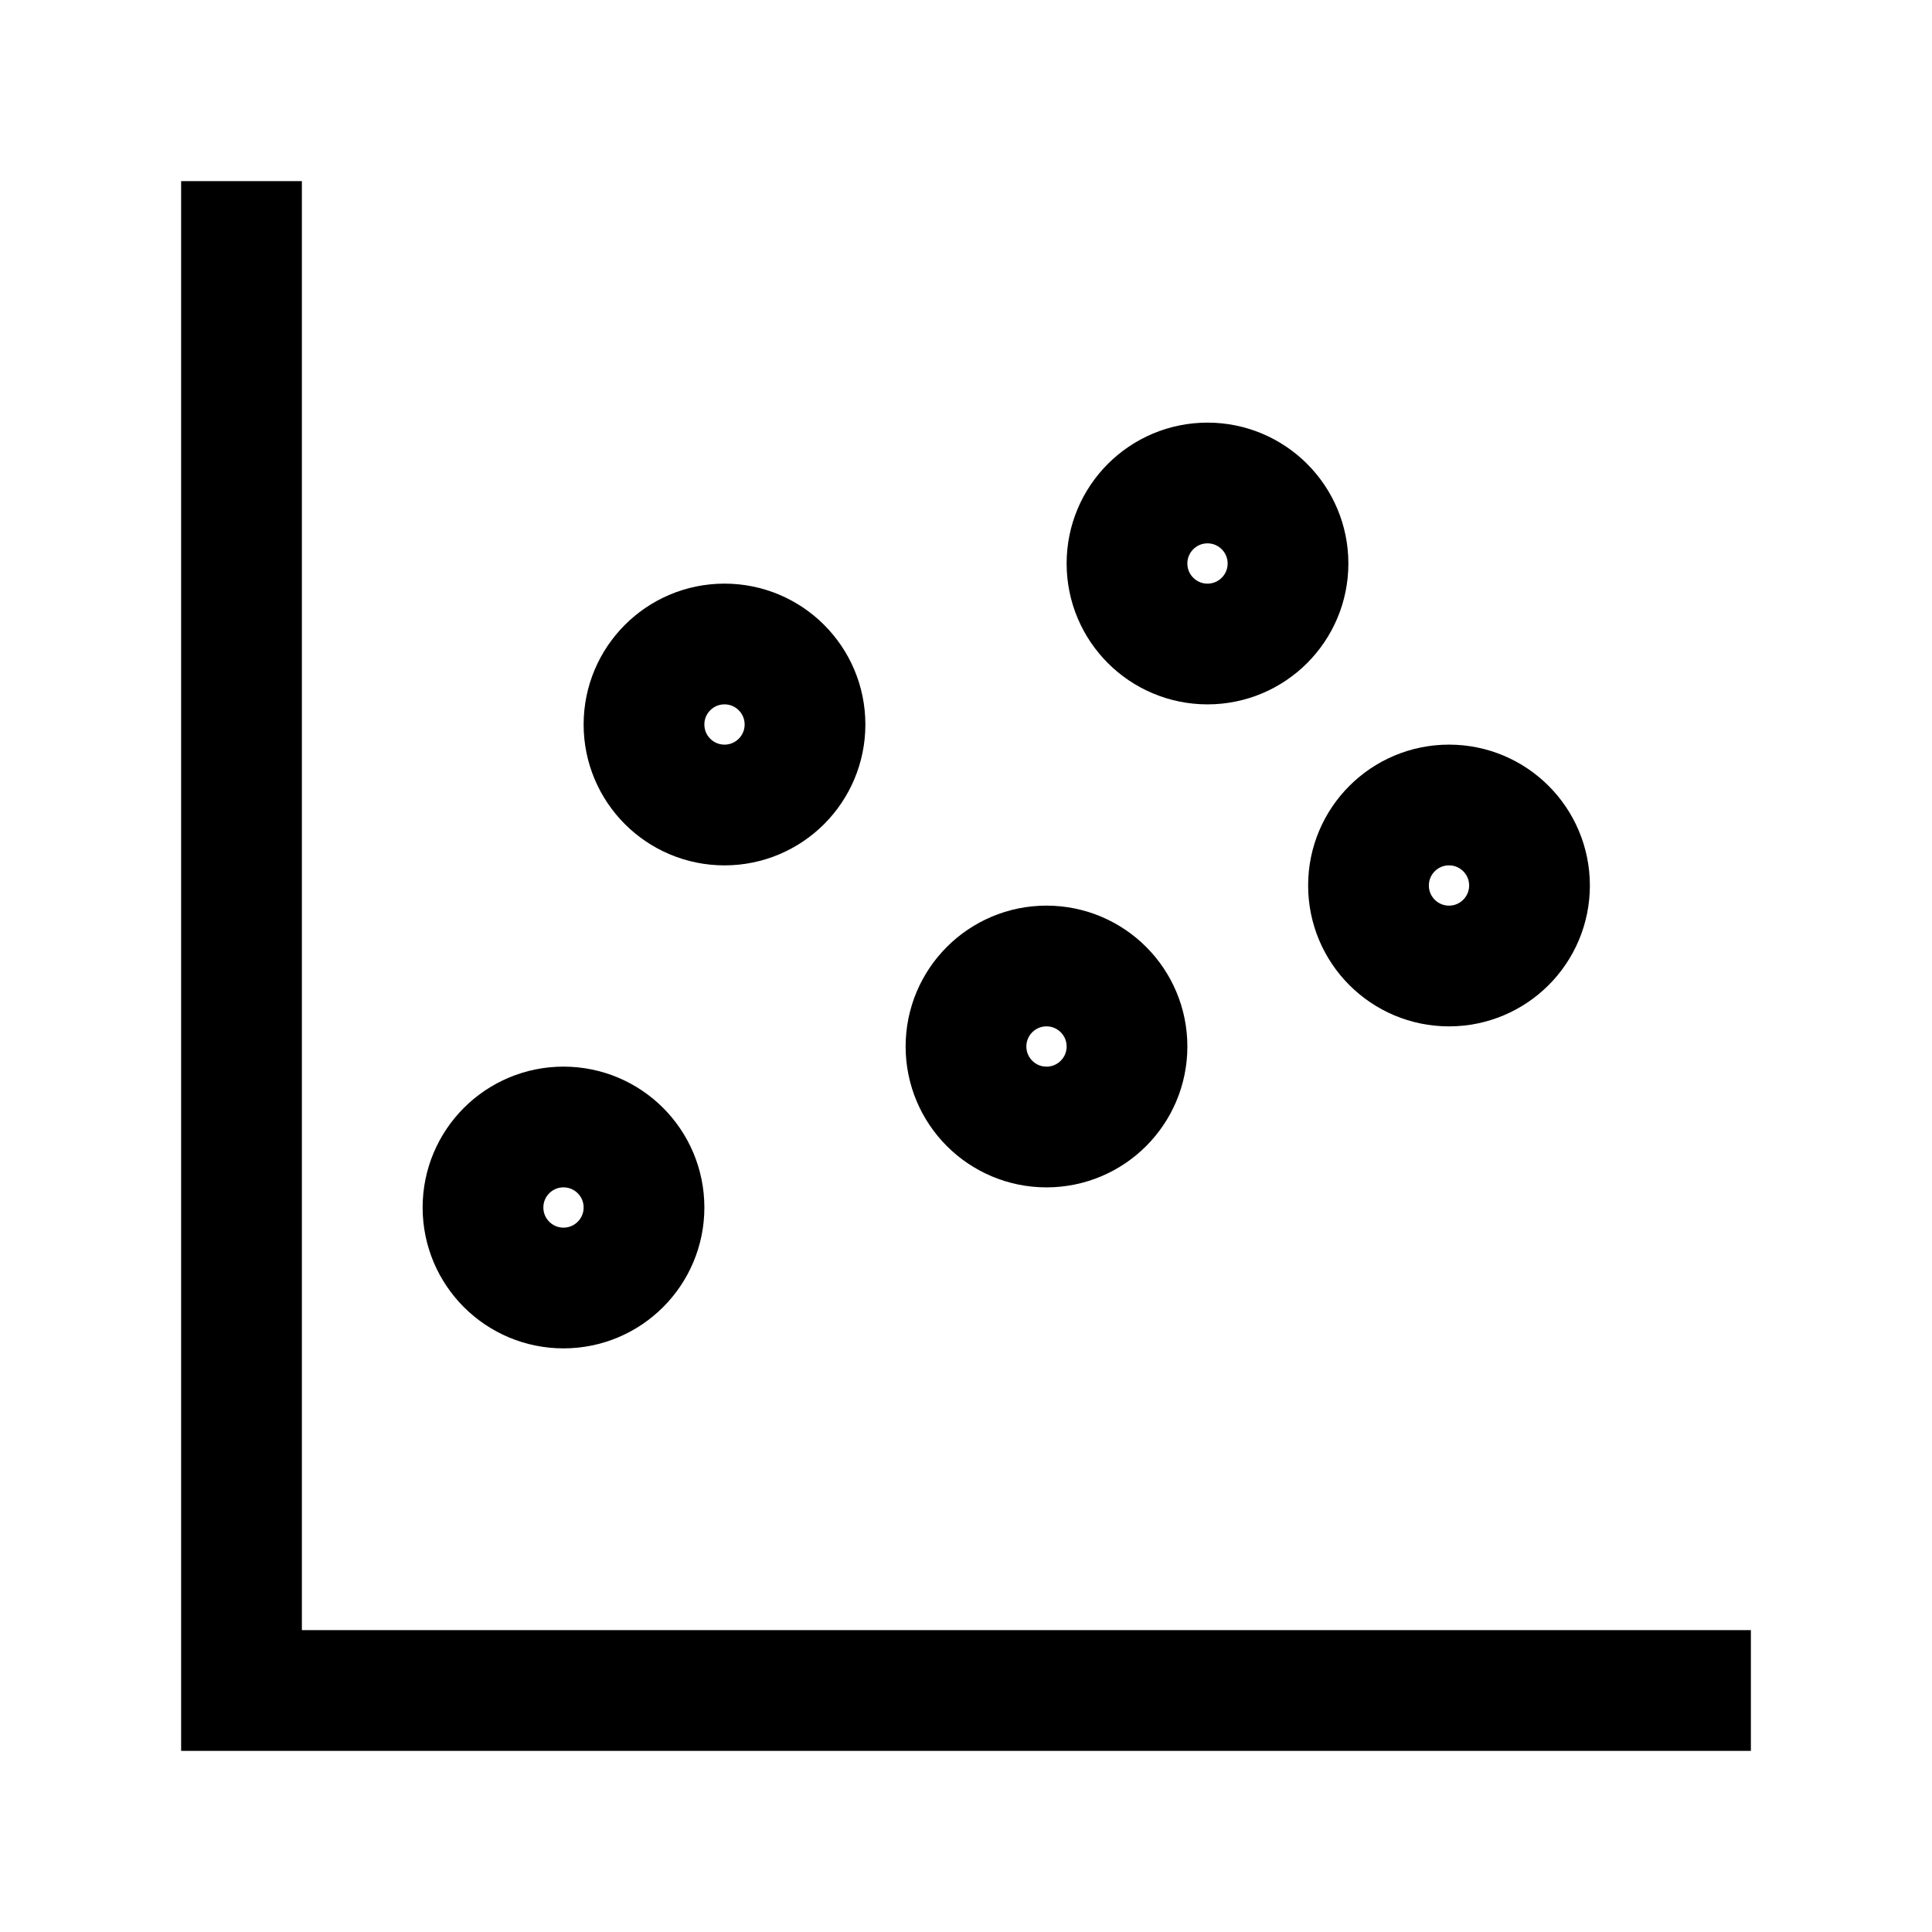
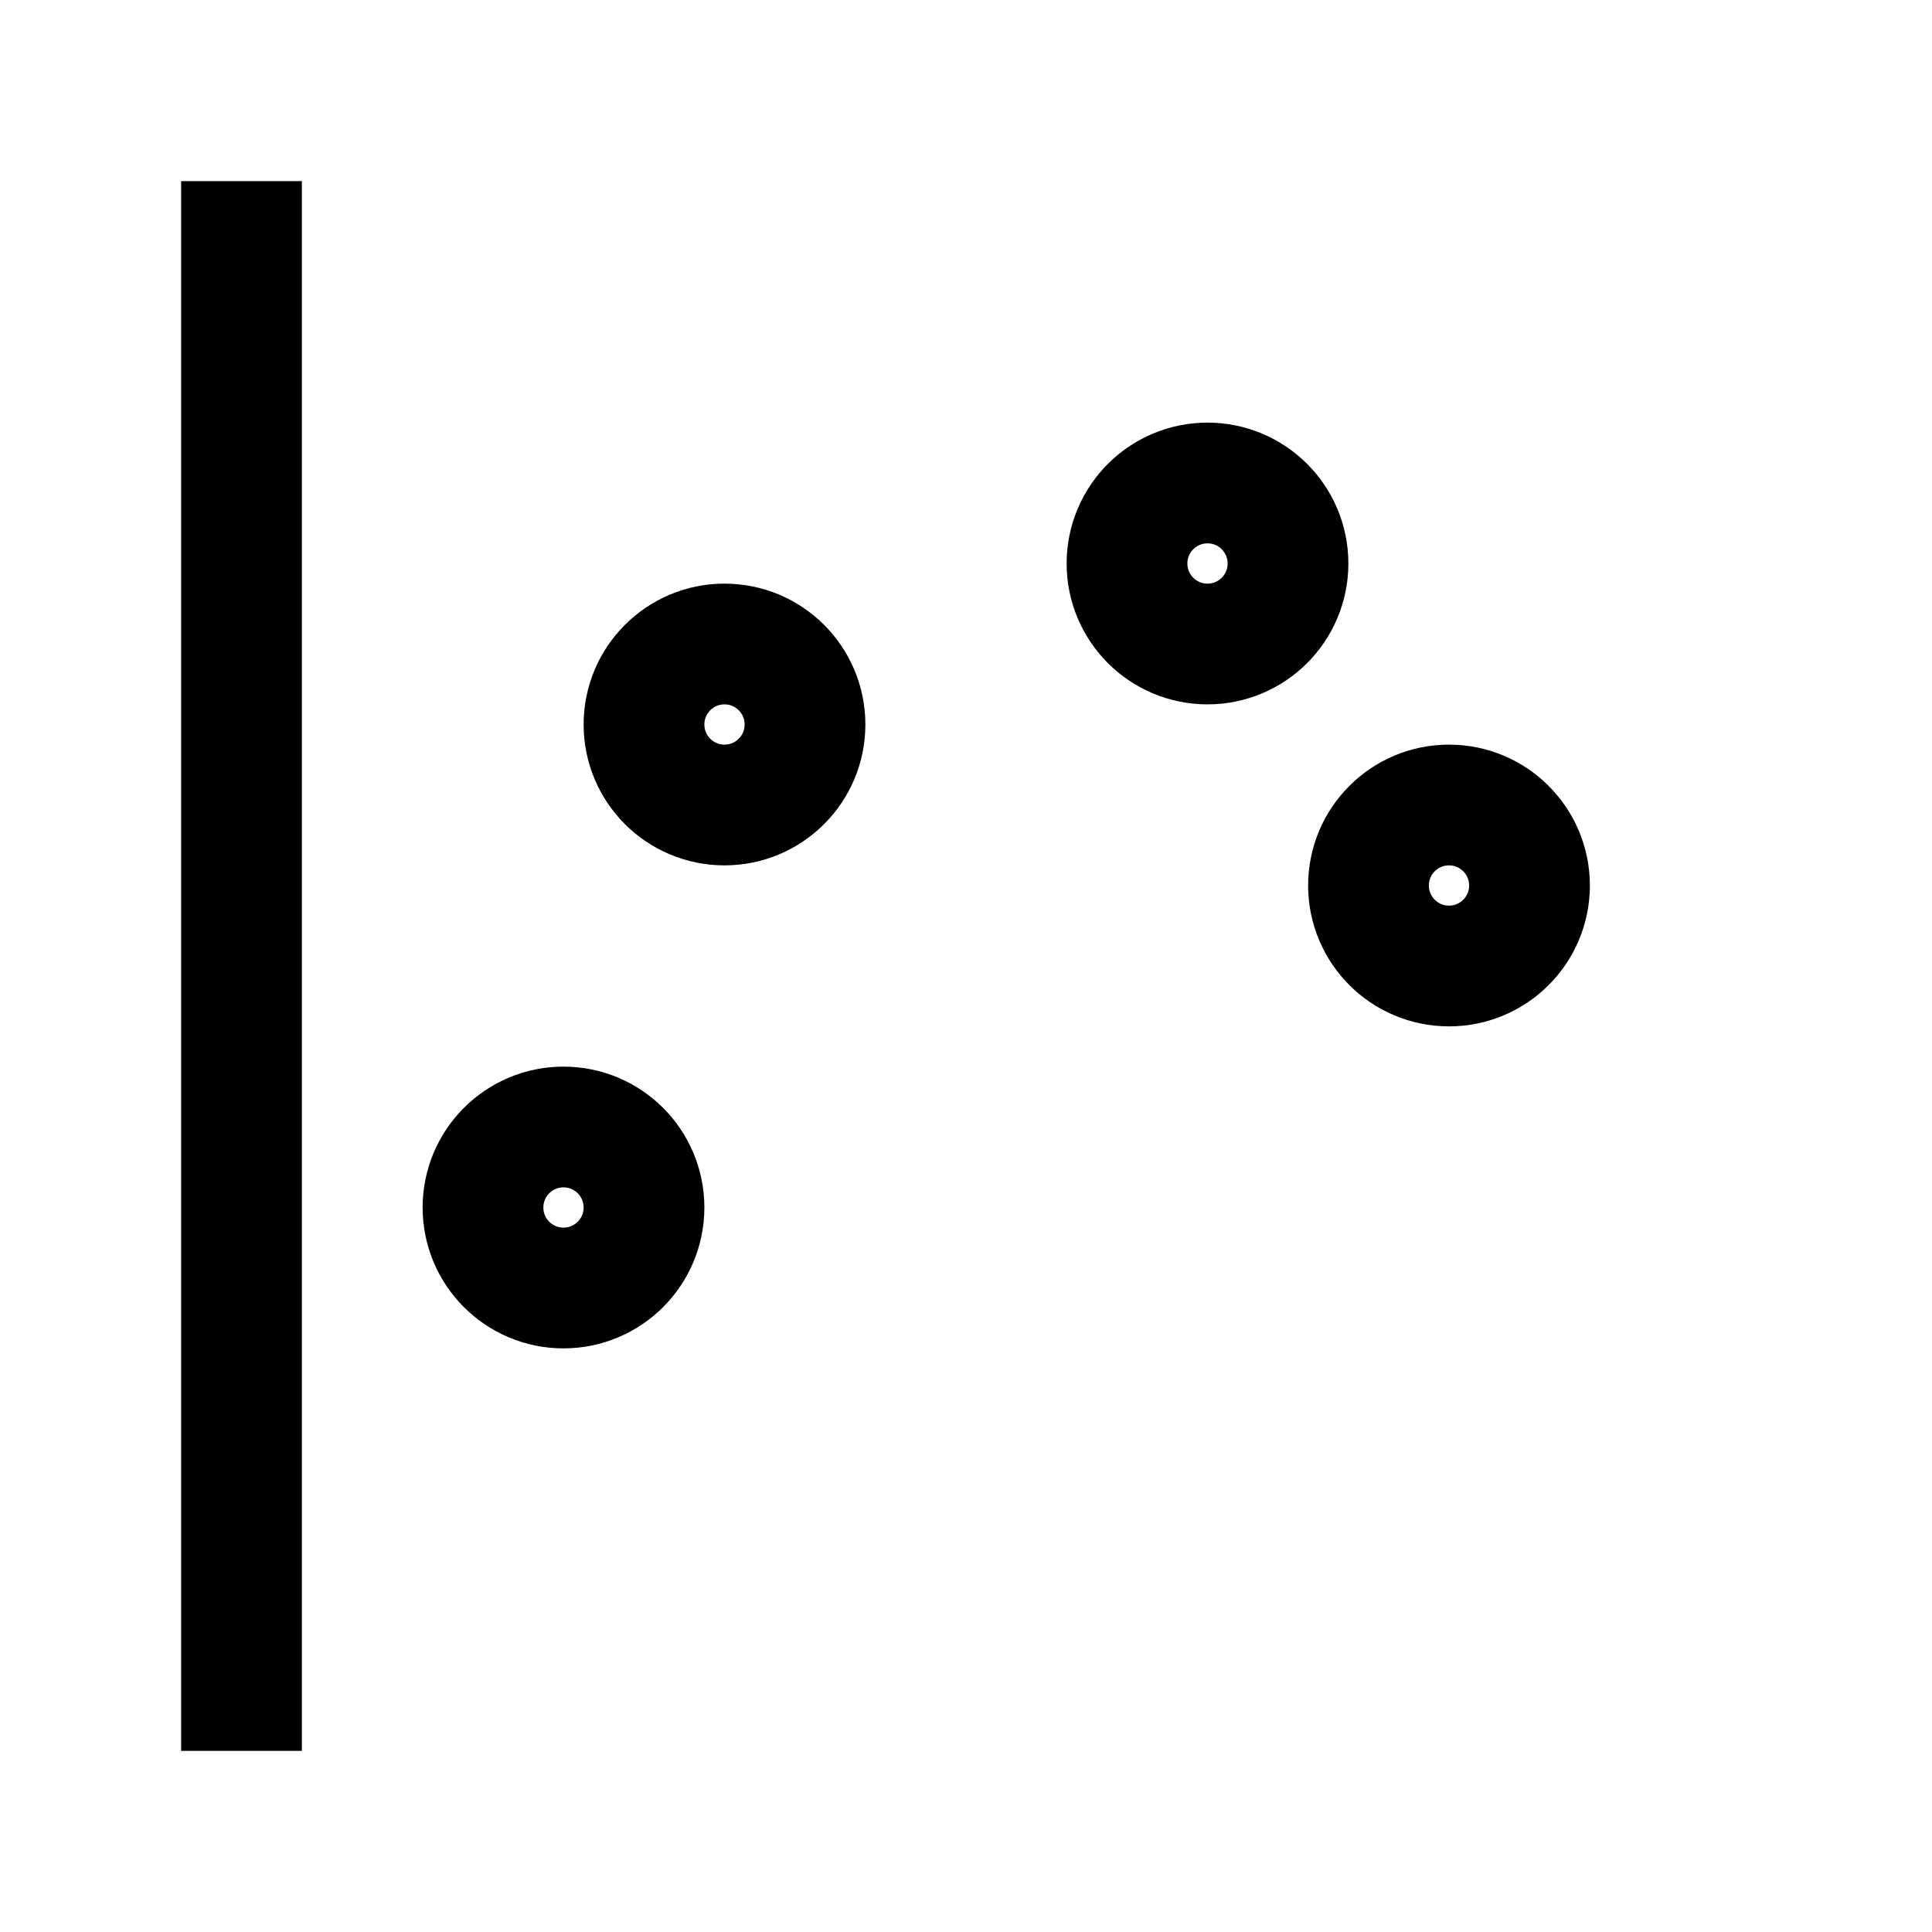
<svg xmlns="http://www.w3.org/2000/svg" width="24" height="24" viewBox="0 0 24 24" fill="none" stroke="currentColor" stroke-width="1.5" stroke-linecap="square" stroke-linejoin="miter">
-   <path d="M3 3v18h18" />
+   <path d="M3 3v18" />
  <circle cx="7" cy="15" r="1" />
  <circle cx="9" cy="9" r="1" />
-   <circle cx="13" cy="13" r="1" />
  <circle cx="15" cy="7" r="1" />
  <circle cx="18" cy="11" r="1" />
</svg>